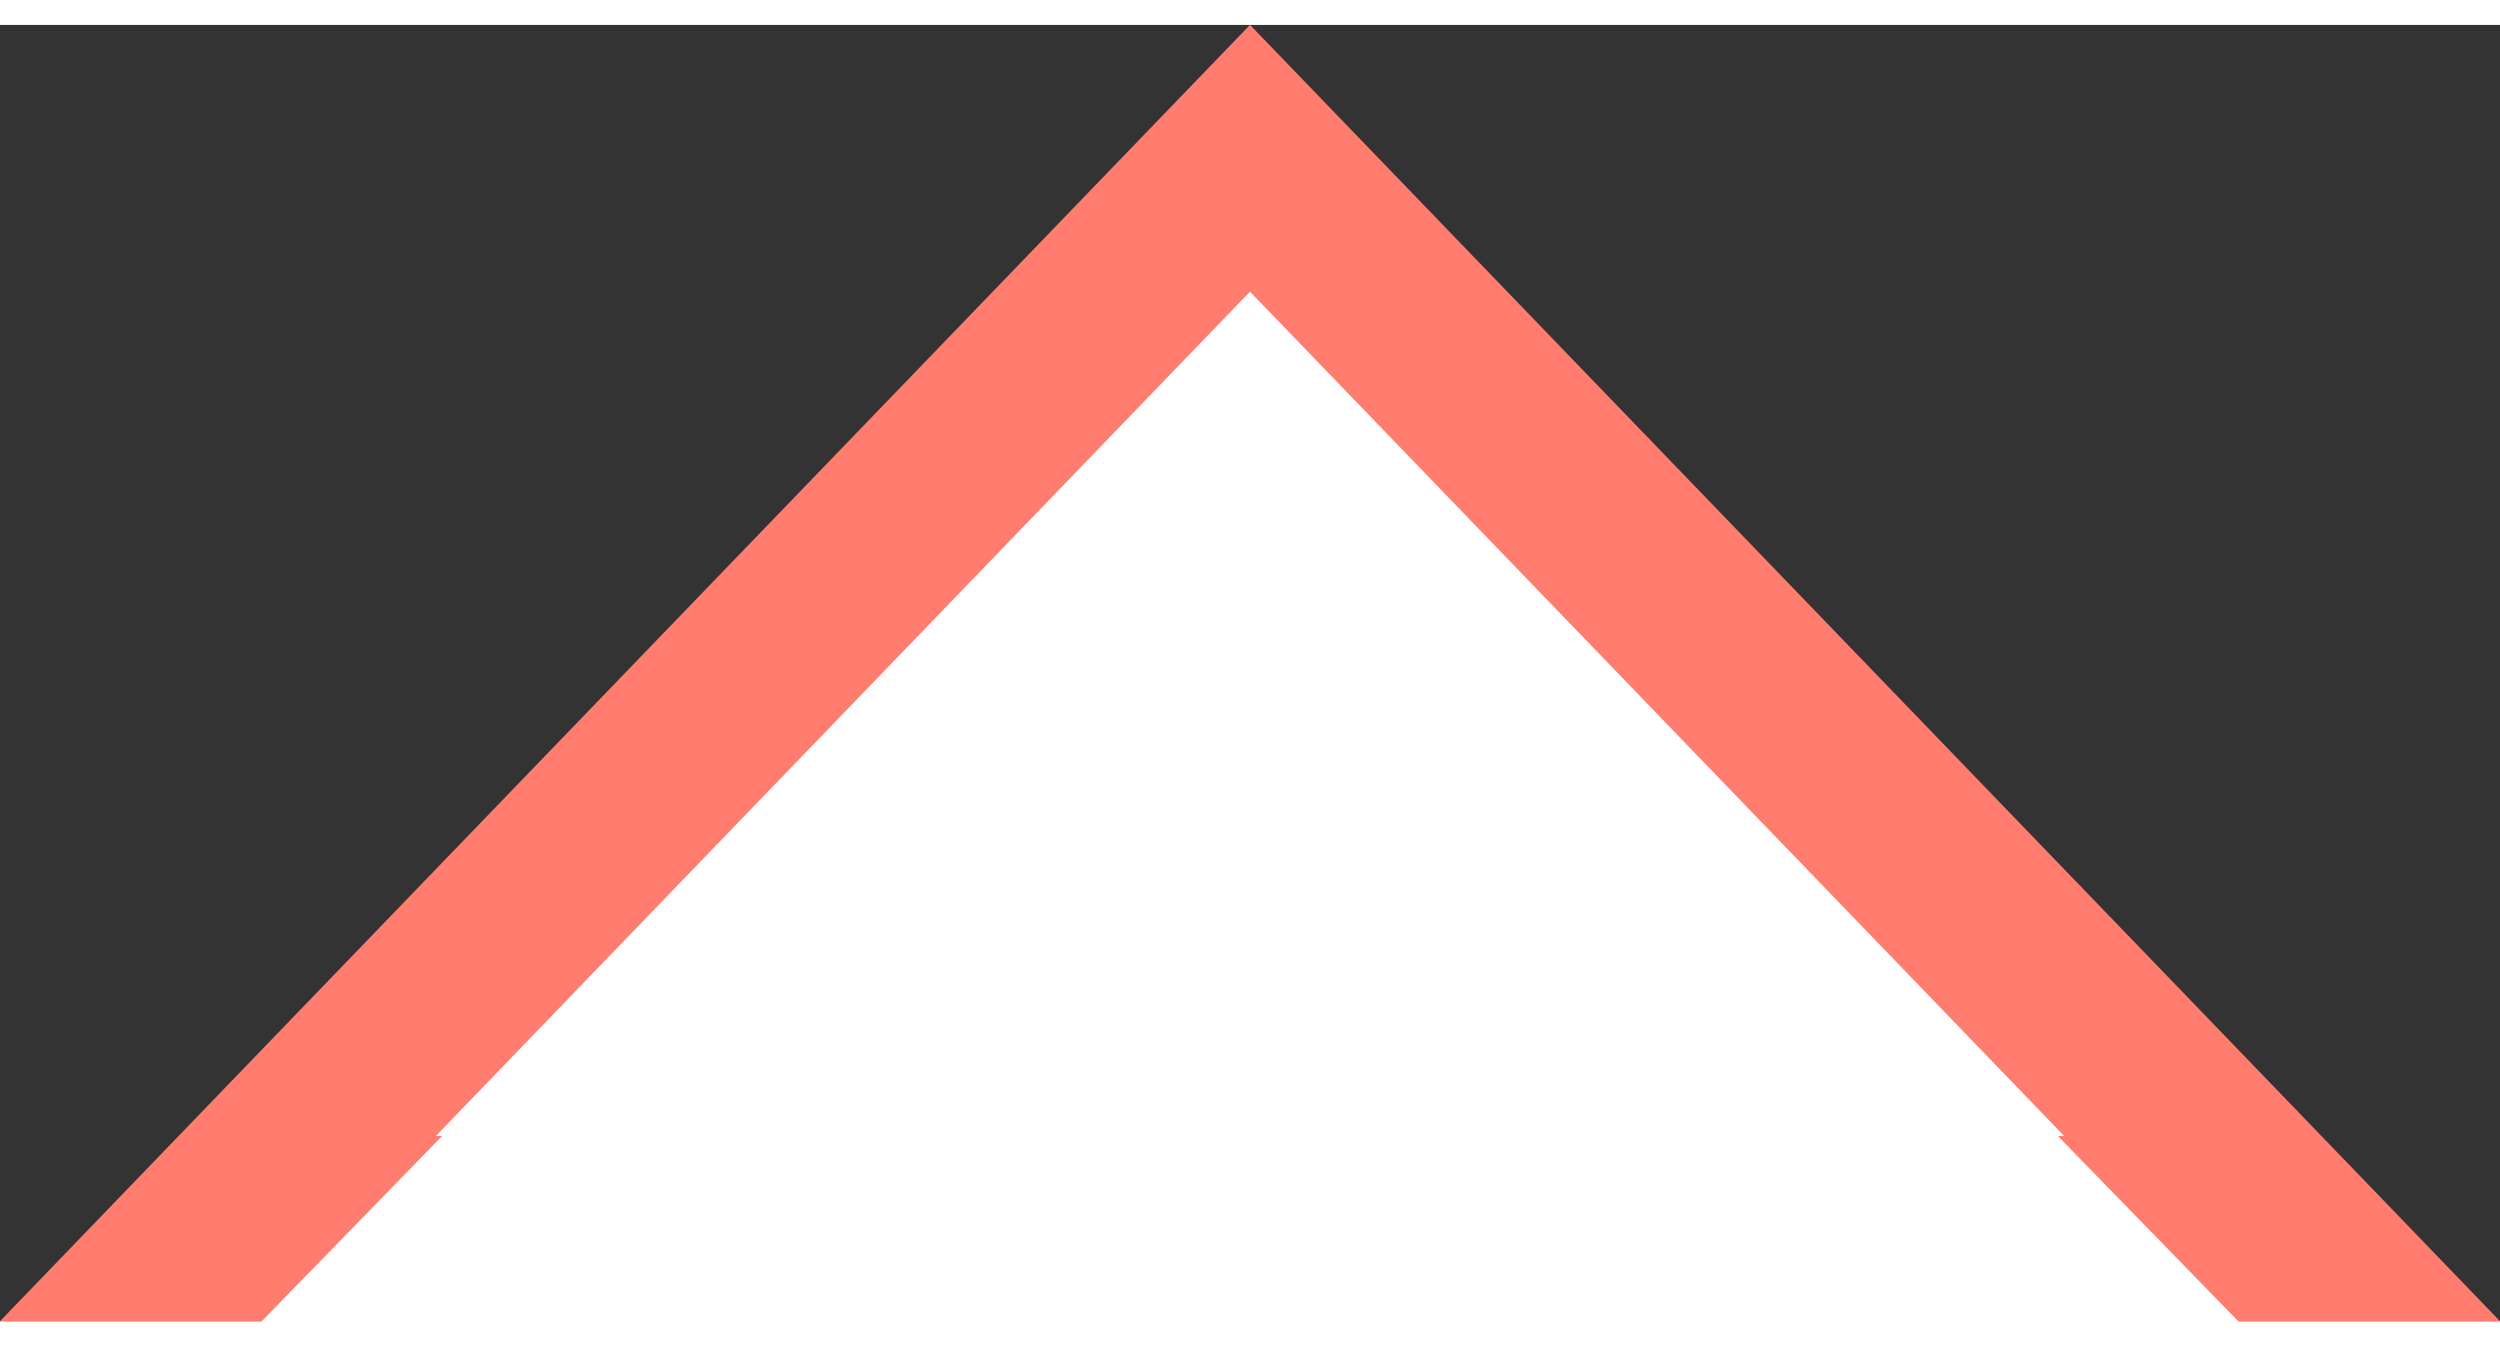
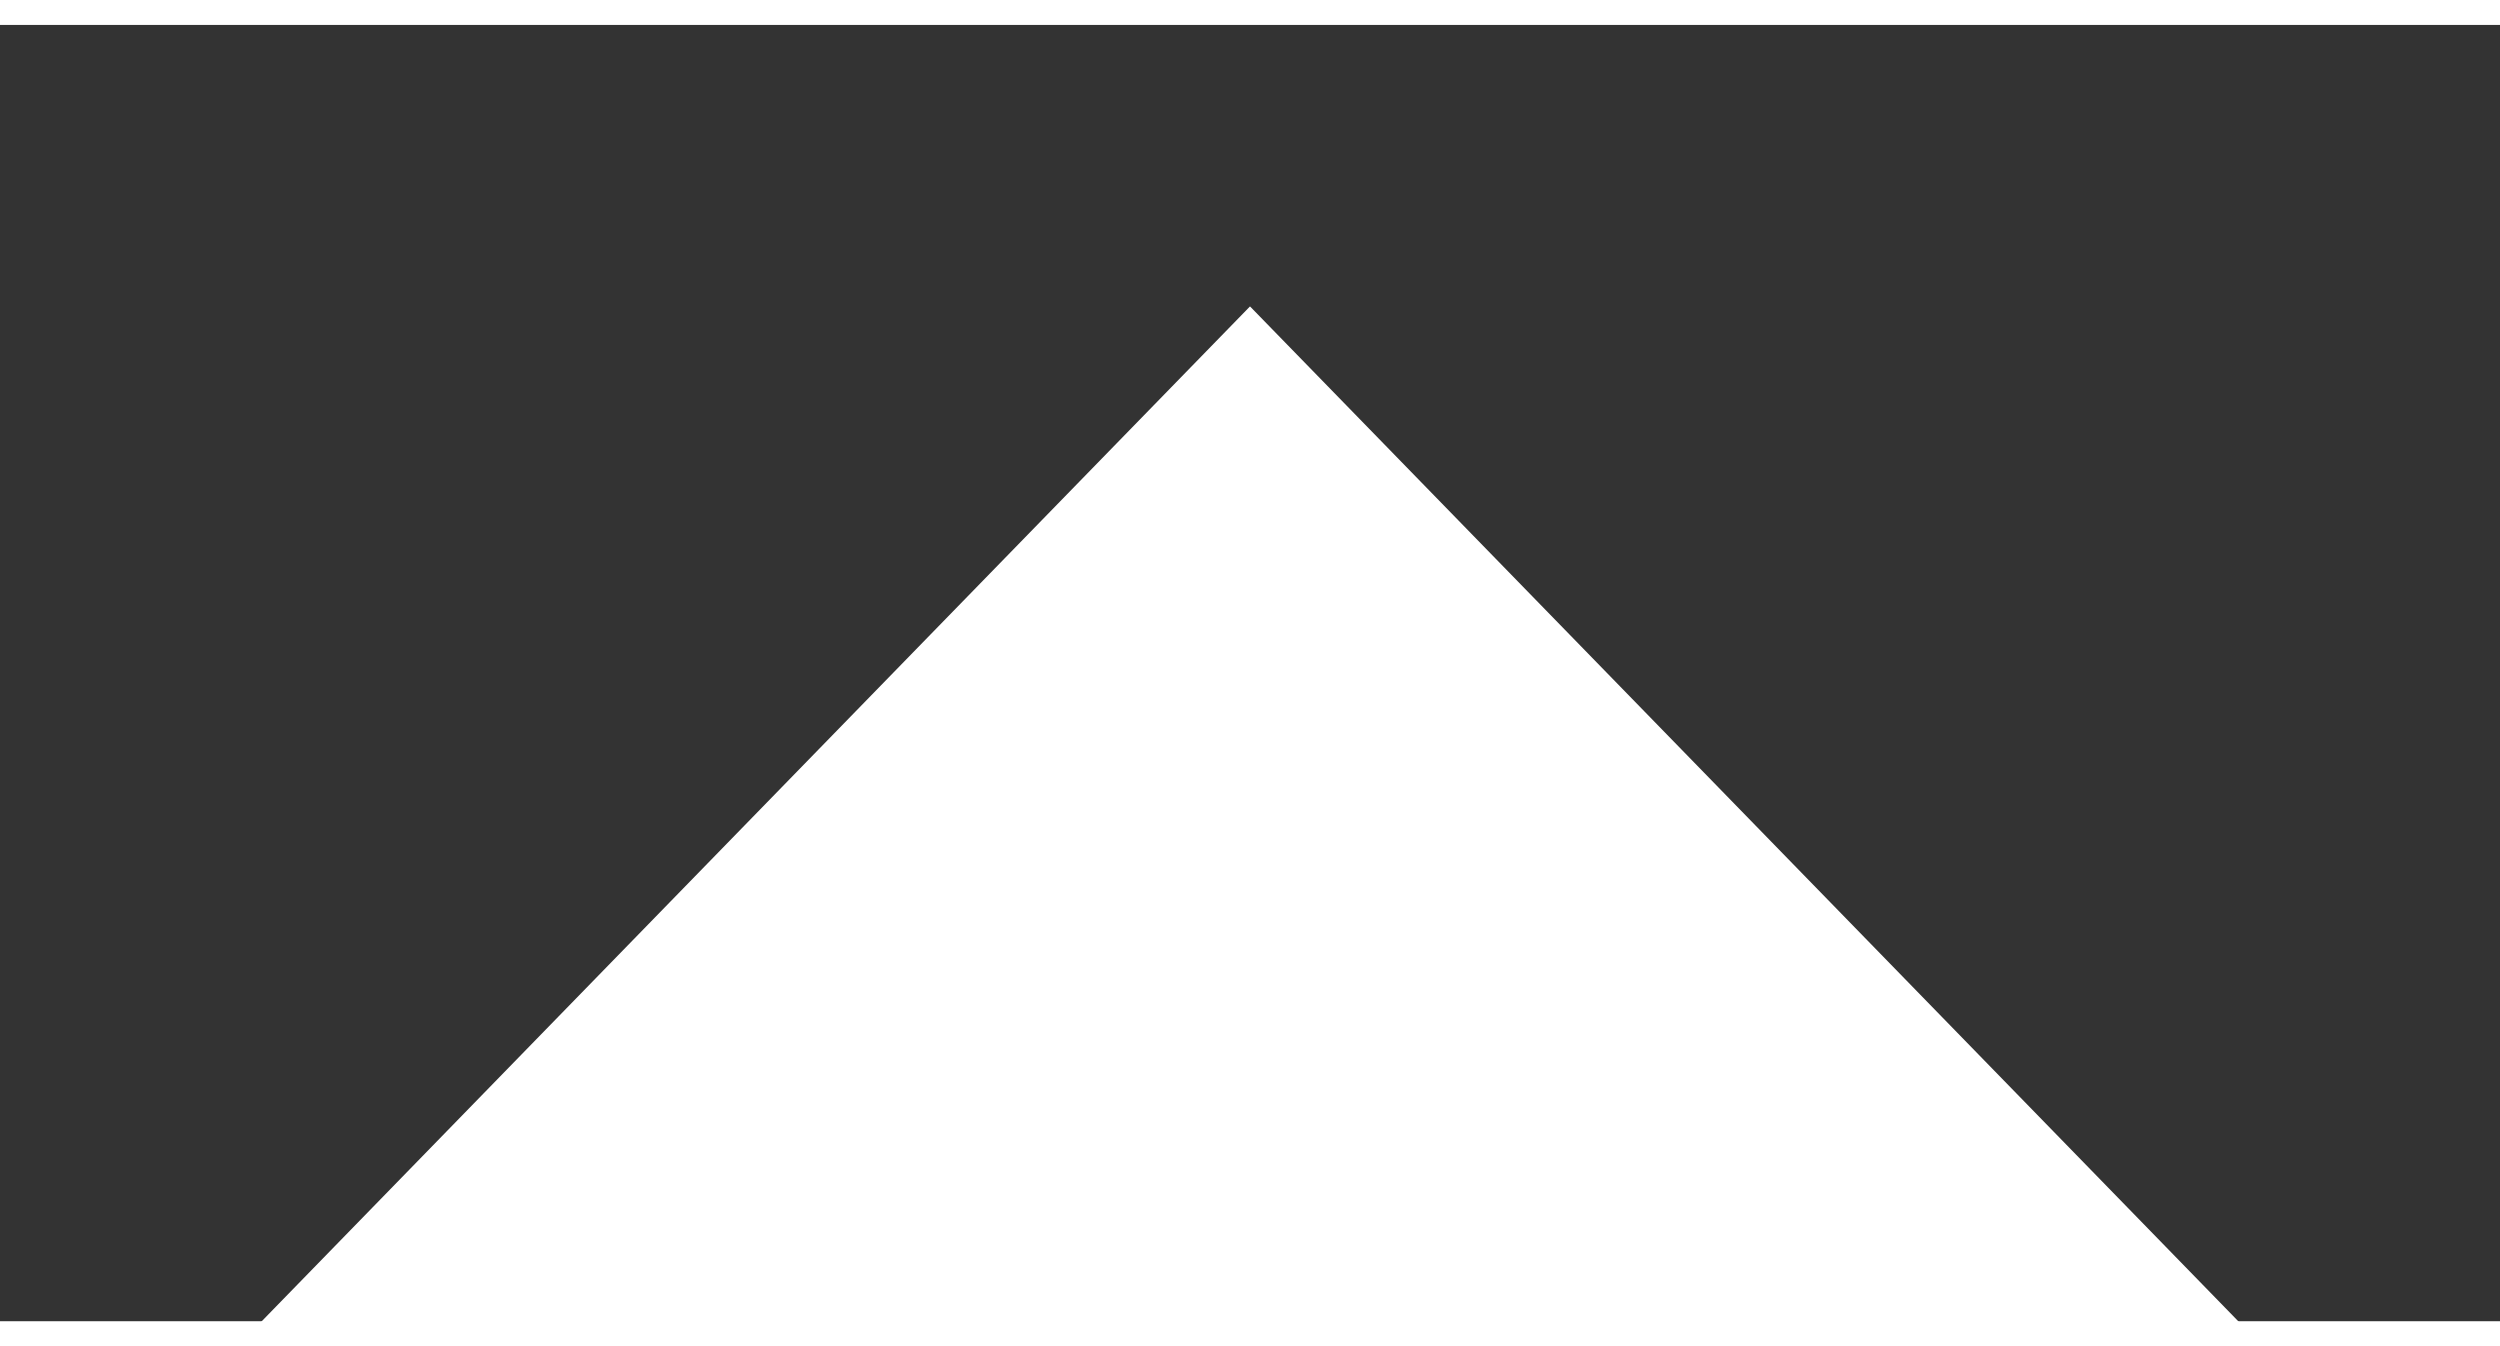
<svg xmlns="http://www.w3.org/2000/svg" width="26" height="14" viewBox="0 0 27 14">
  <rect x="0" y="0" width="27" height="14" fill="#333333" stroke="none" />
  <g fill="#FFF" fill-rule="evenodd">
-     <path d="M13.5 1.44L2.353 13h22.294L13.5 1.44z" stroke="#FF7C6E" stroke-width="2" />
    <path d="M13.5 3.04L1.853 15h23.294L13.5 3.04z" />
  </g>
</svg>